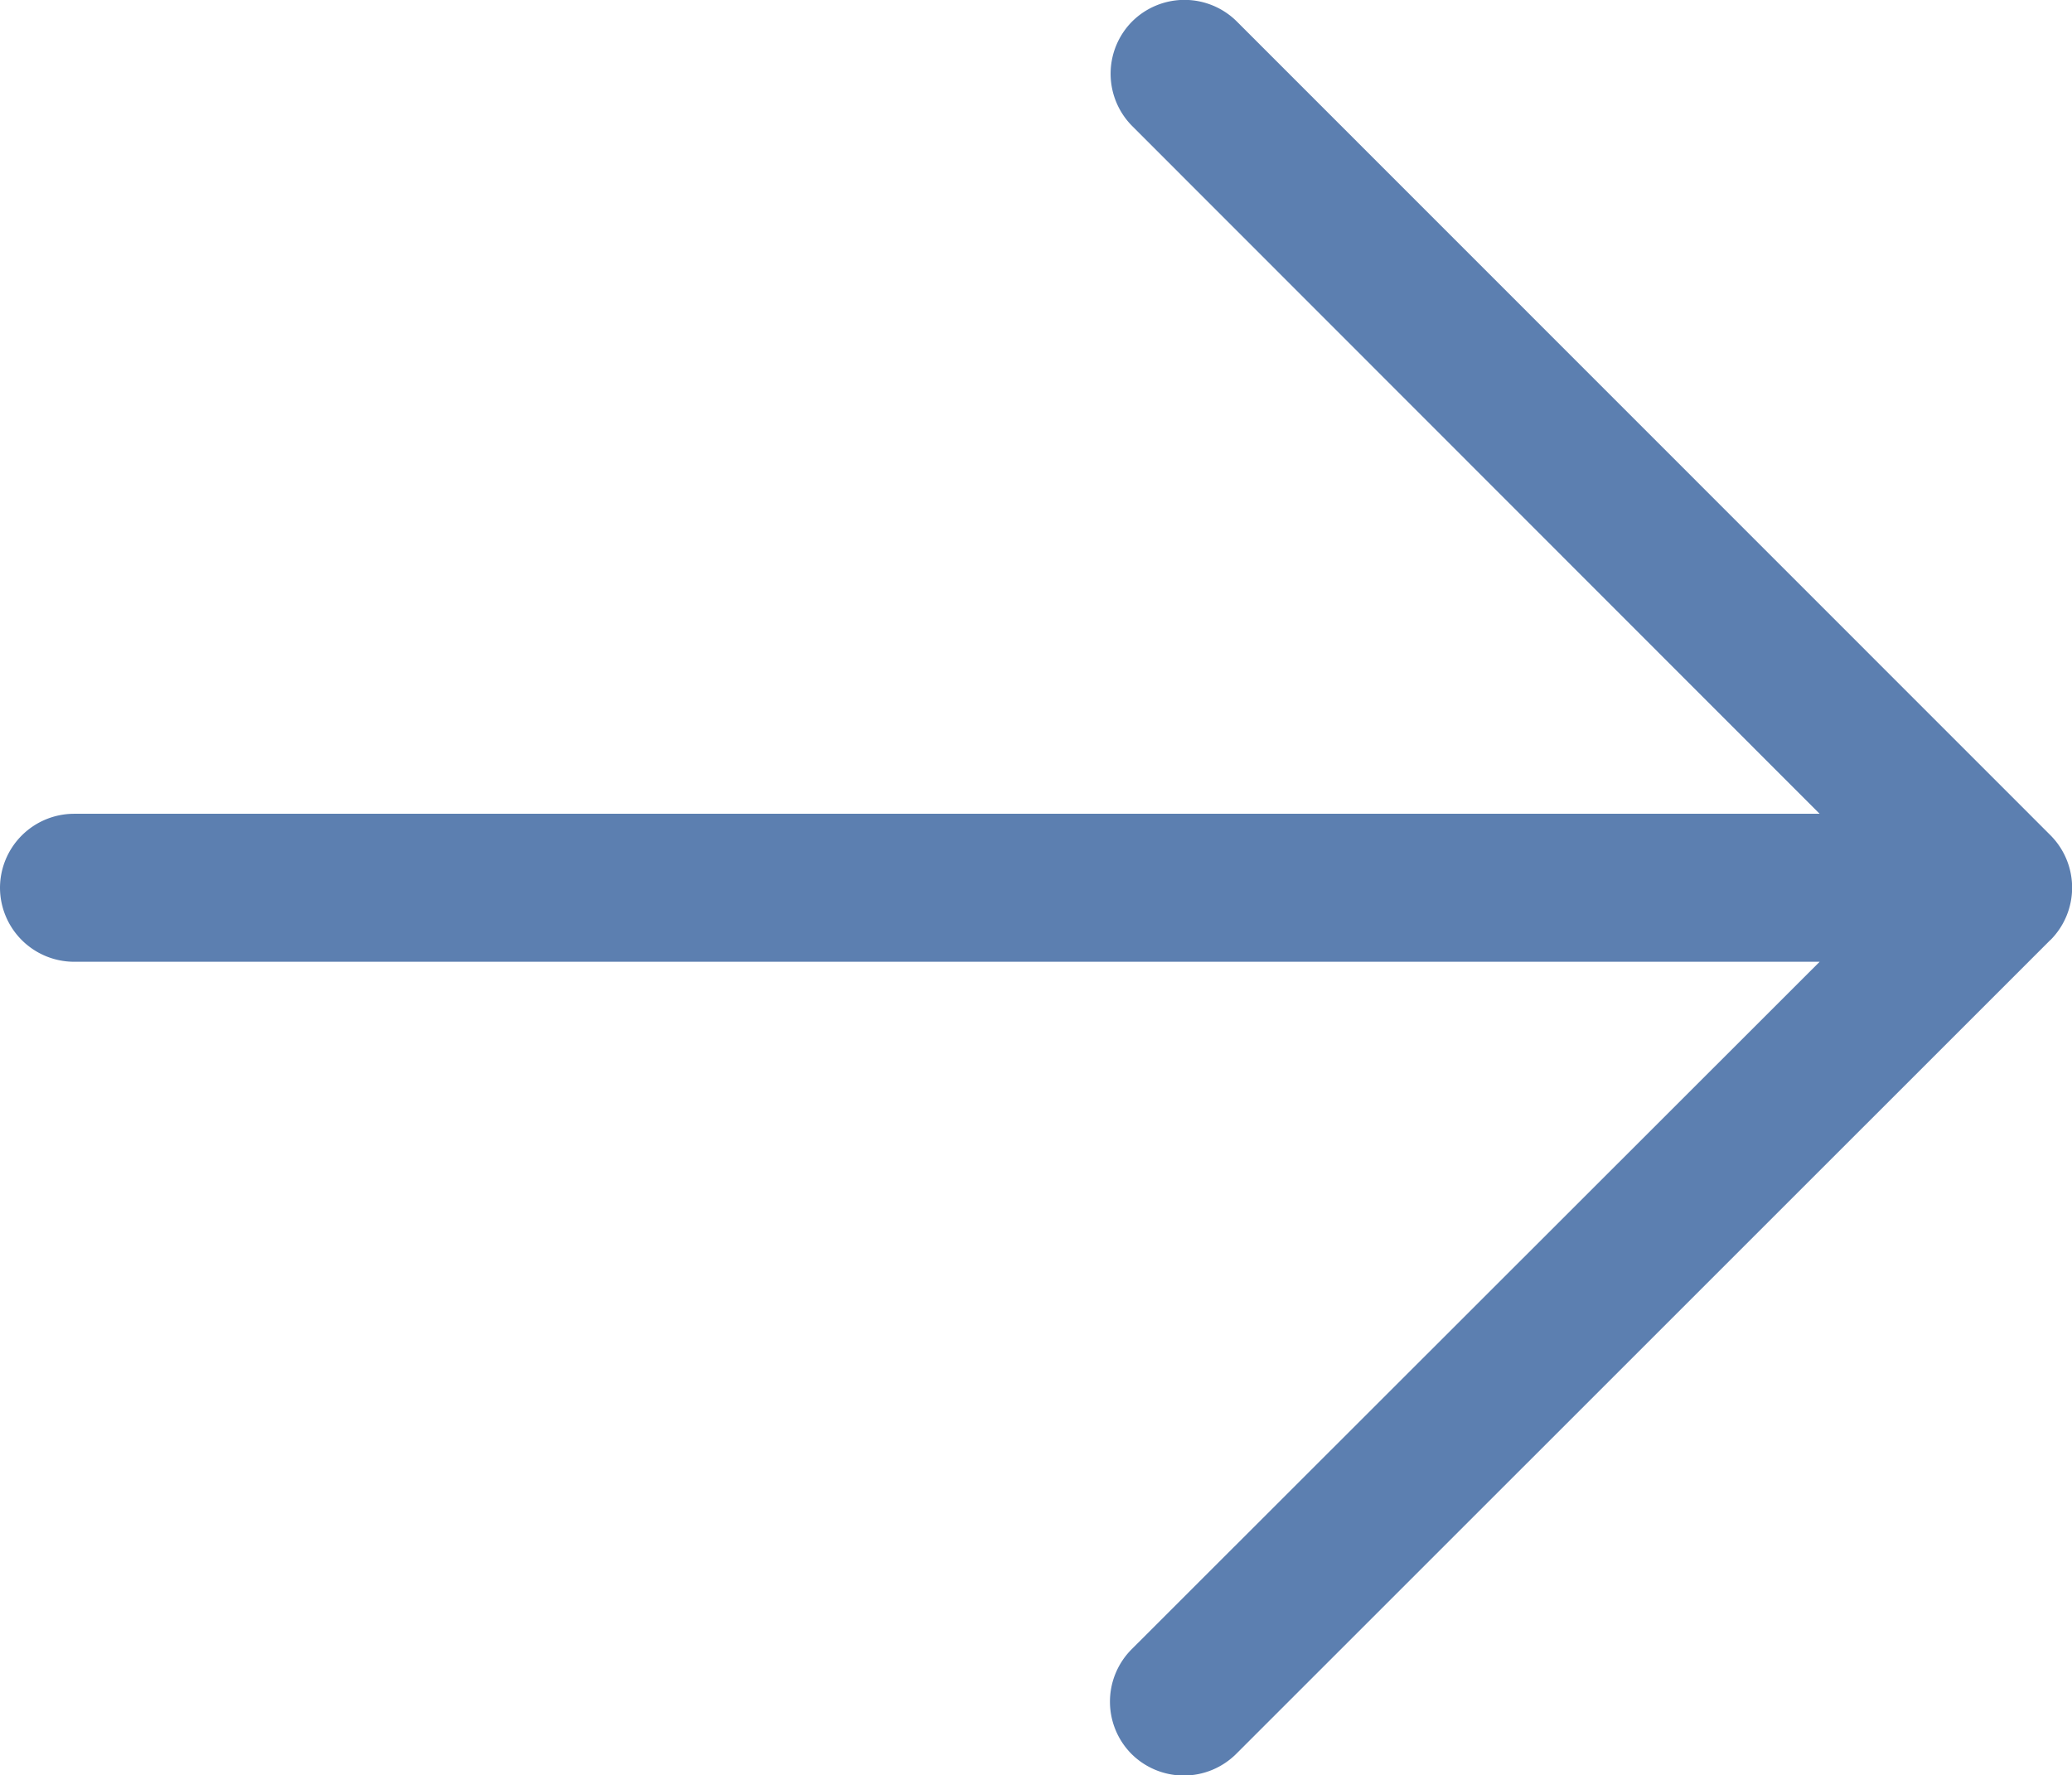
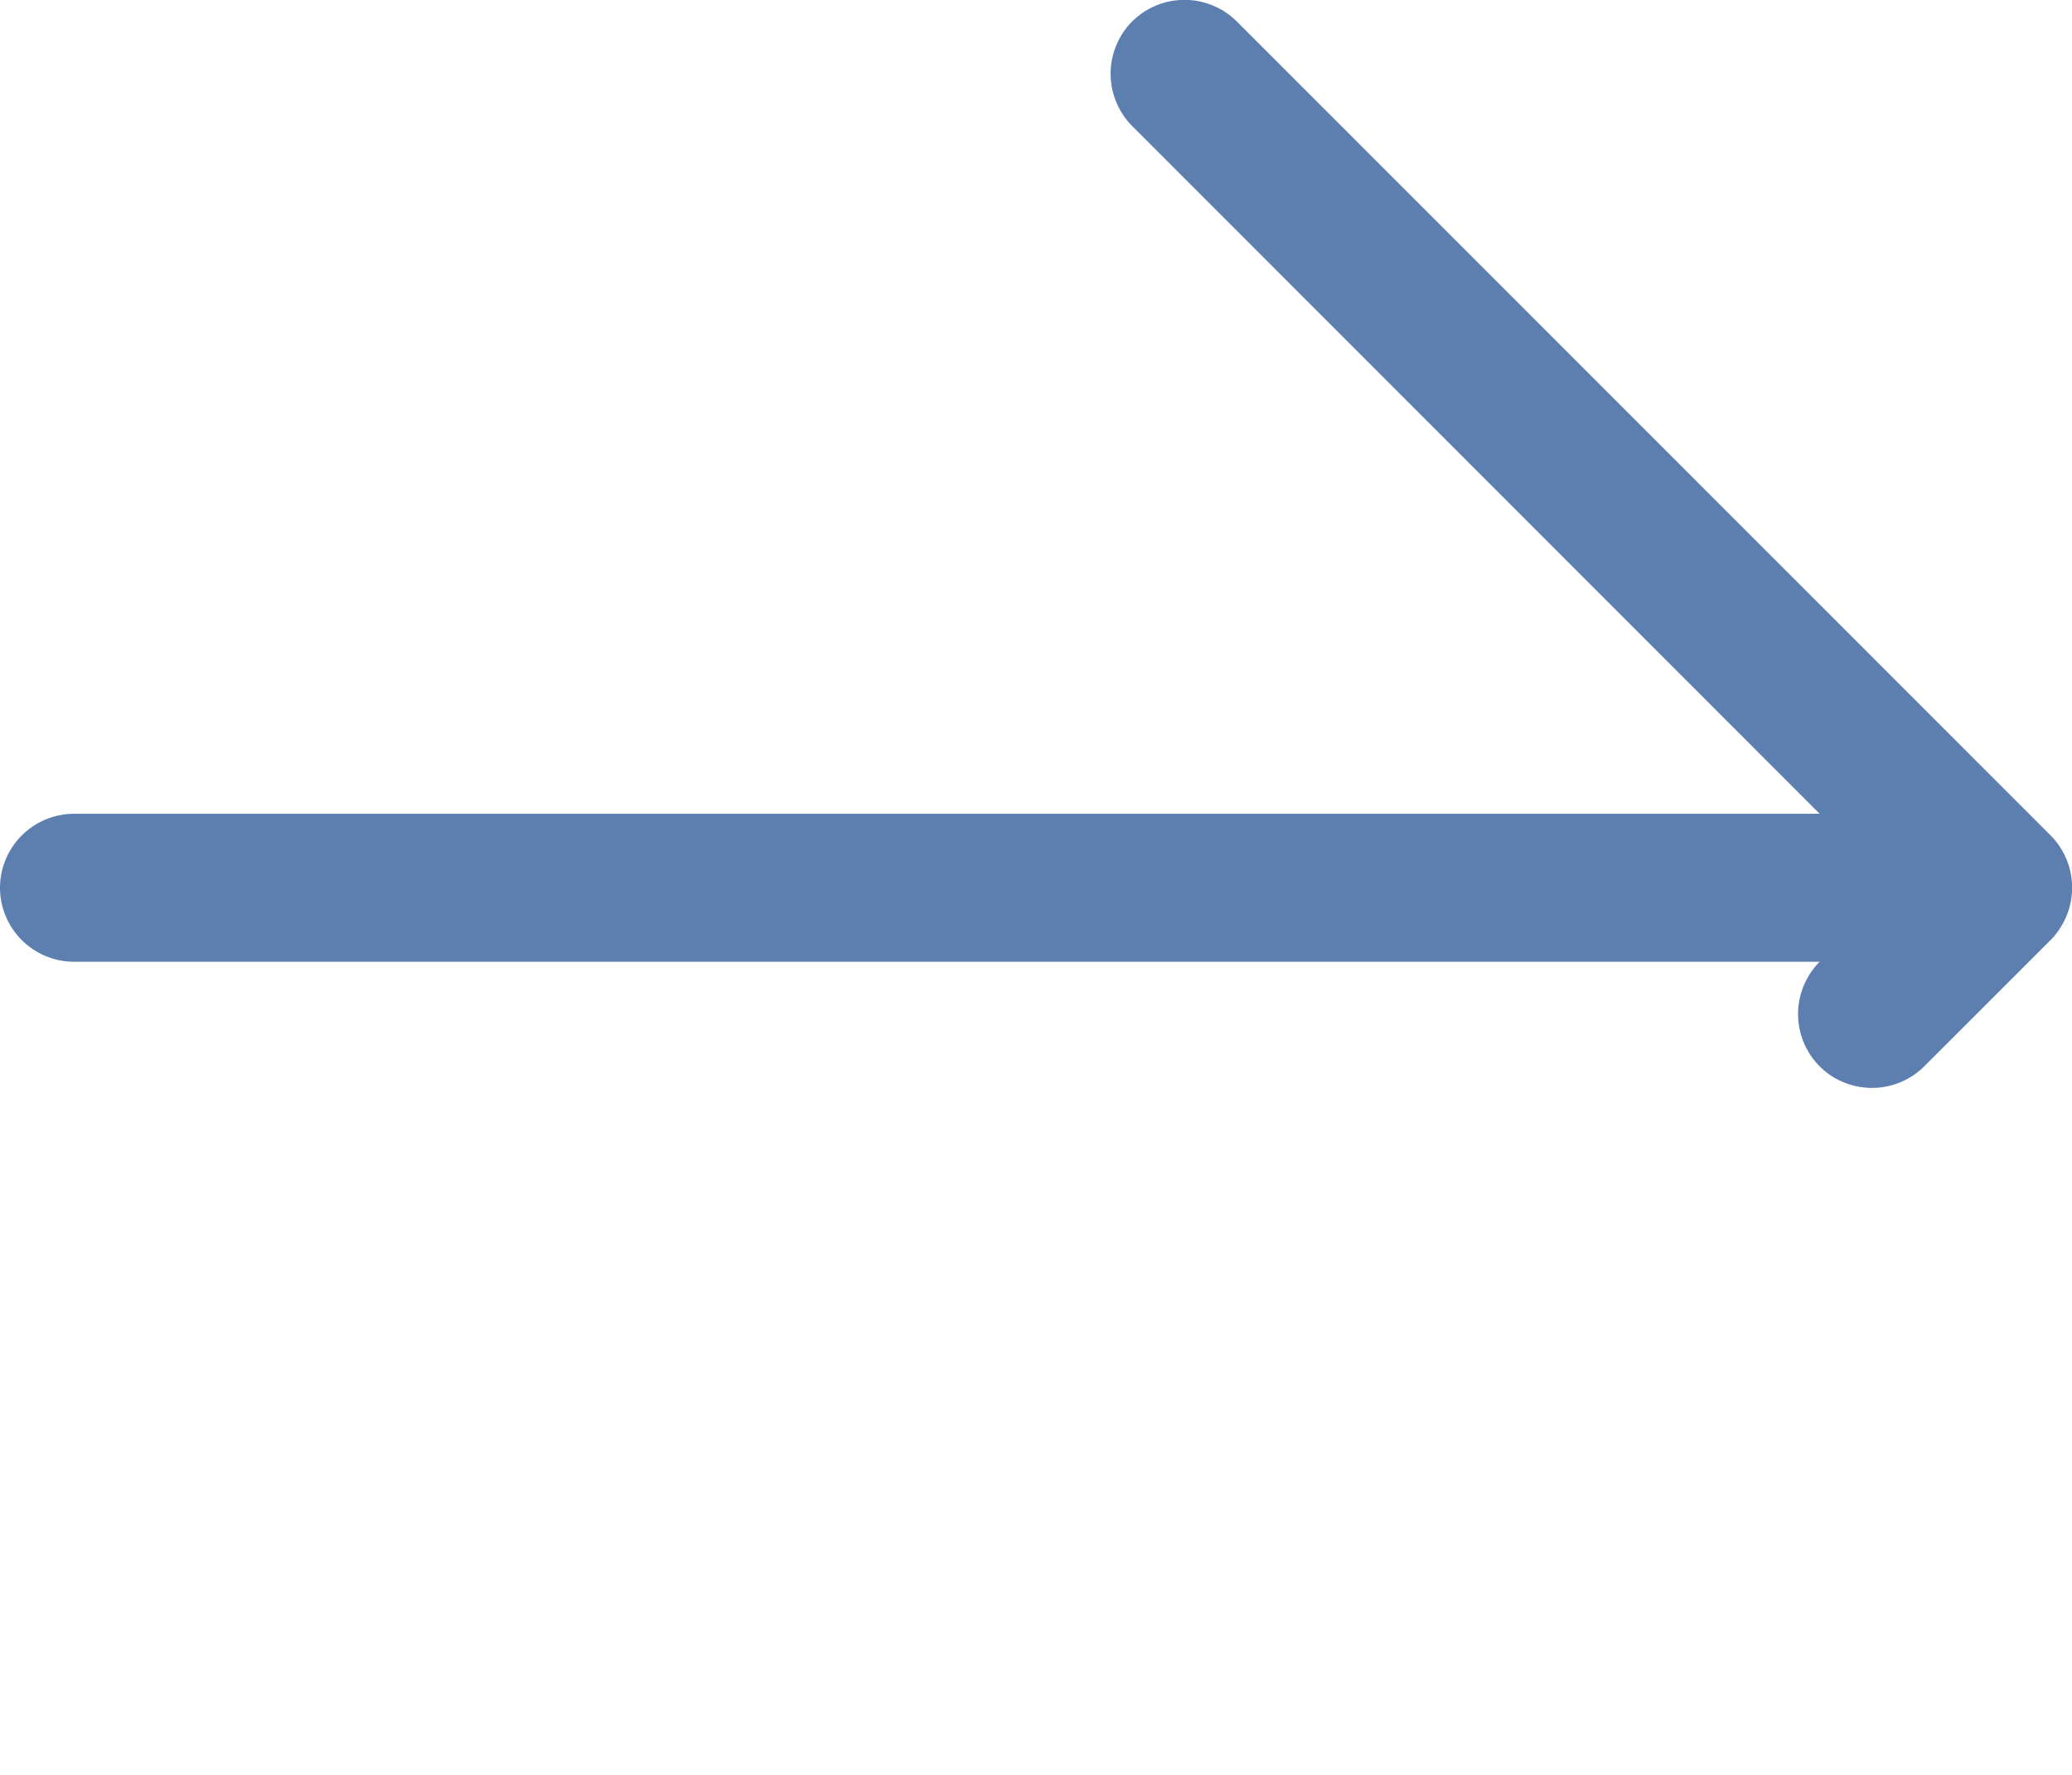
<svg xmlns="http://www.w3.org/2000/svg" width="15.748" height="13.496" viewBox="0 0 15.748 13.496">
-   <path id="Path_7079" data-name="Path 7079" d="M15.585-6.353a.564.564,0,0,0,0-.795L9.4-13.335a.564.564,0,0,0-.795,0,.564.564,0,0,0,0,.795L13.83-7.312H.563A.564.564,0,0,0,0-6.75a.564.564,0,0,0,.563.563H13.83L8.6-.96a.564.564,0,0,0,0,.795.564.564,0,0,0,.795,0l6.188-6.187Z" transform="translate(0 13.498)" fill="#5c7fb0" />
+   <path id="Path_7079" data-name="Path 7079" d="M15.585-6.353a.564.564,0,0,0,0-.795L9.4-13.335a.564.564,0,0,0-.795,0,.564.564,0,0,0,0,.795L13.83-7.312H.563A.564.564,0,0,0,0-6.75a.564.564,0,0,0,.563.563H13.83a.564.564,0,0,0,0,.795.564.564,0,0,0,.795,0l6.188-6.187Z" transform="translate(0 13.498)" fill="#5c7fb0" />
</svg>